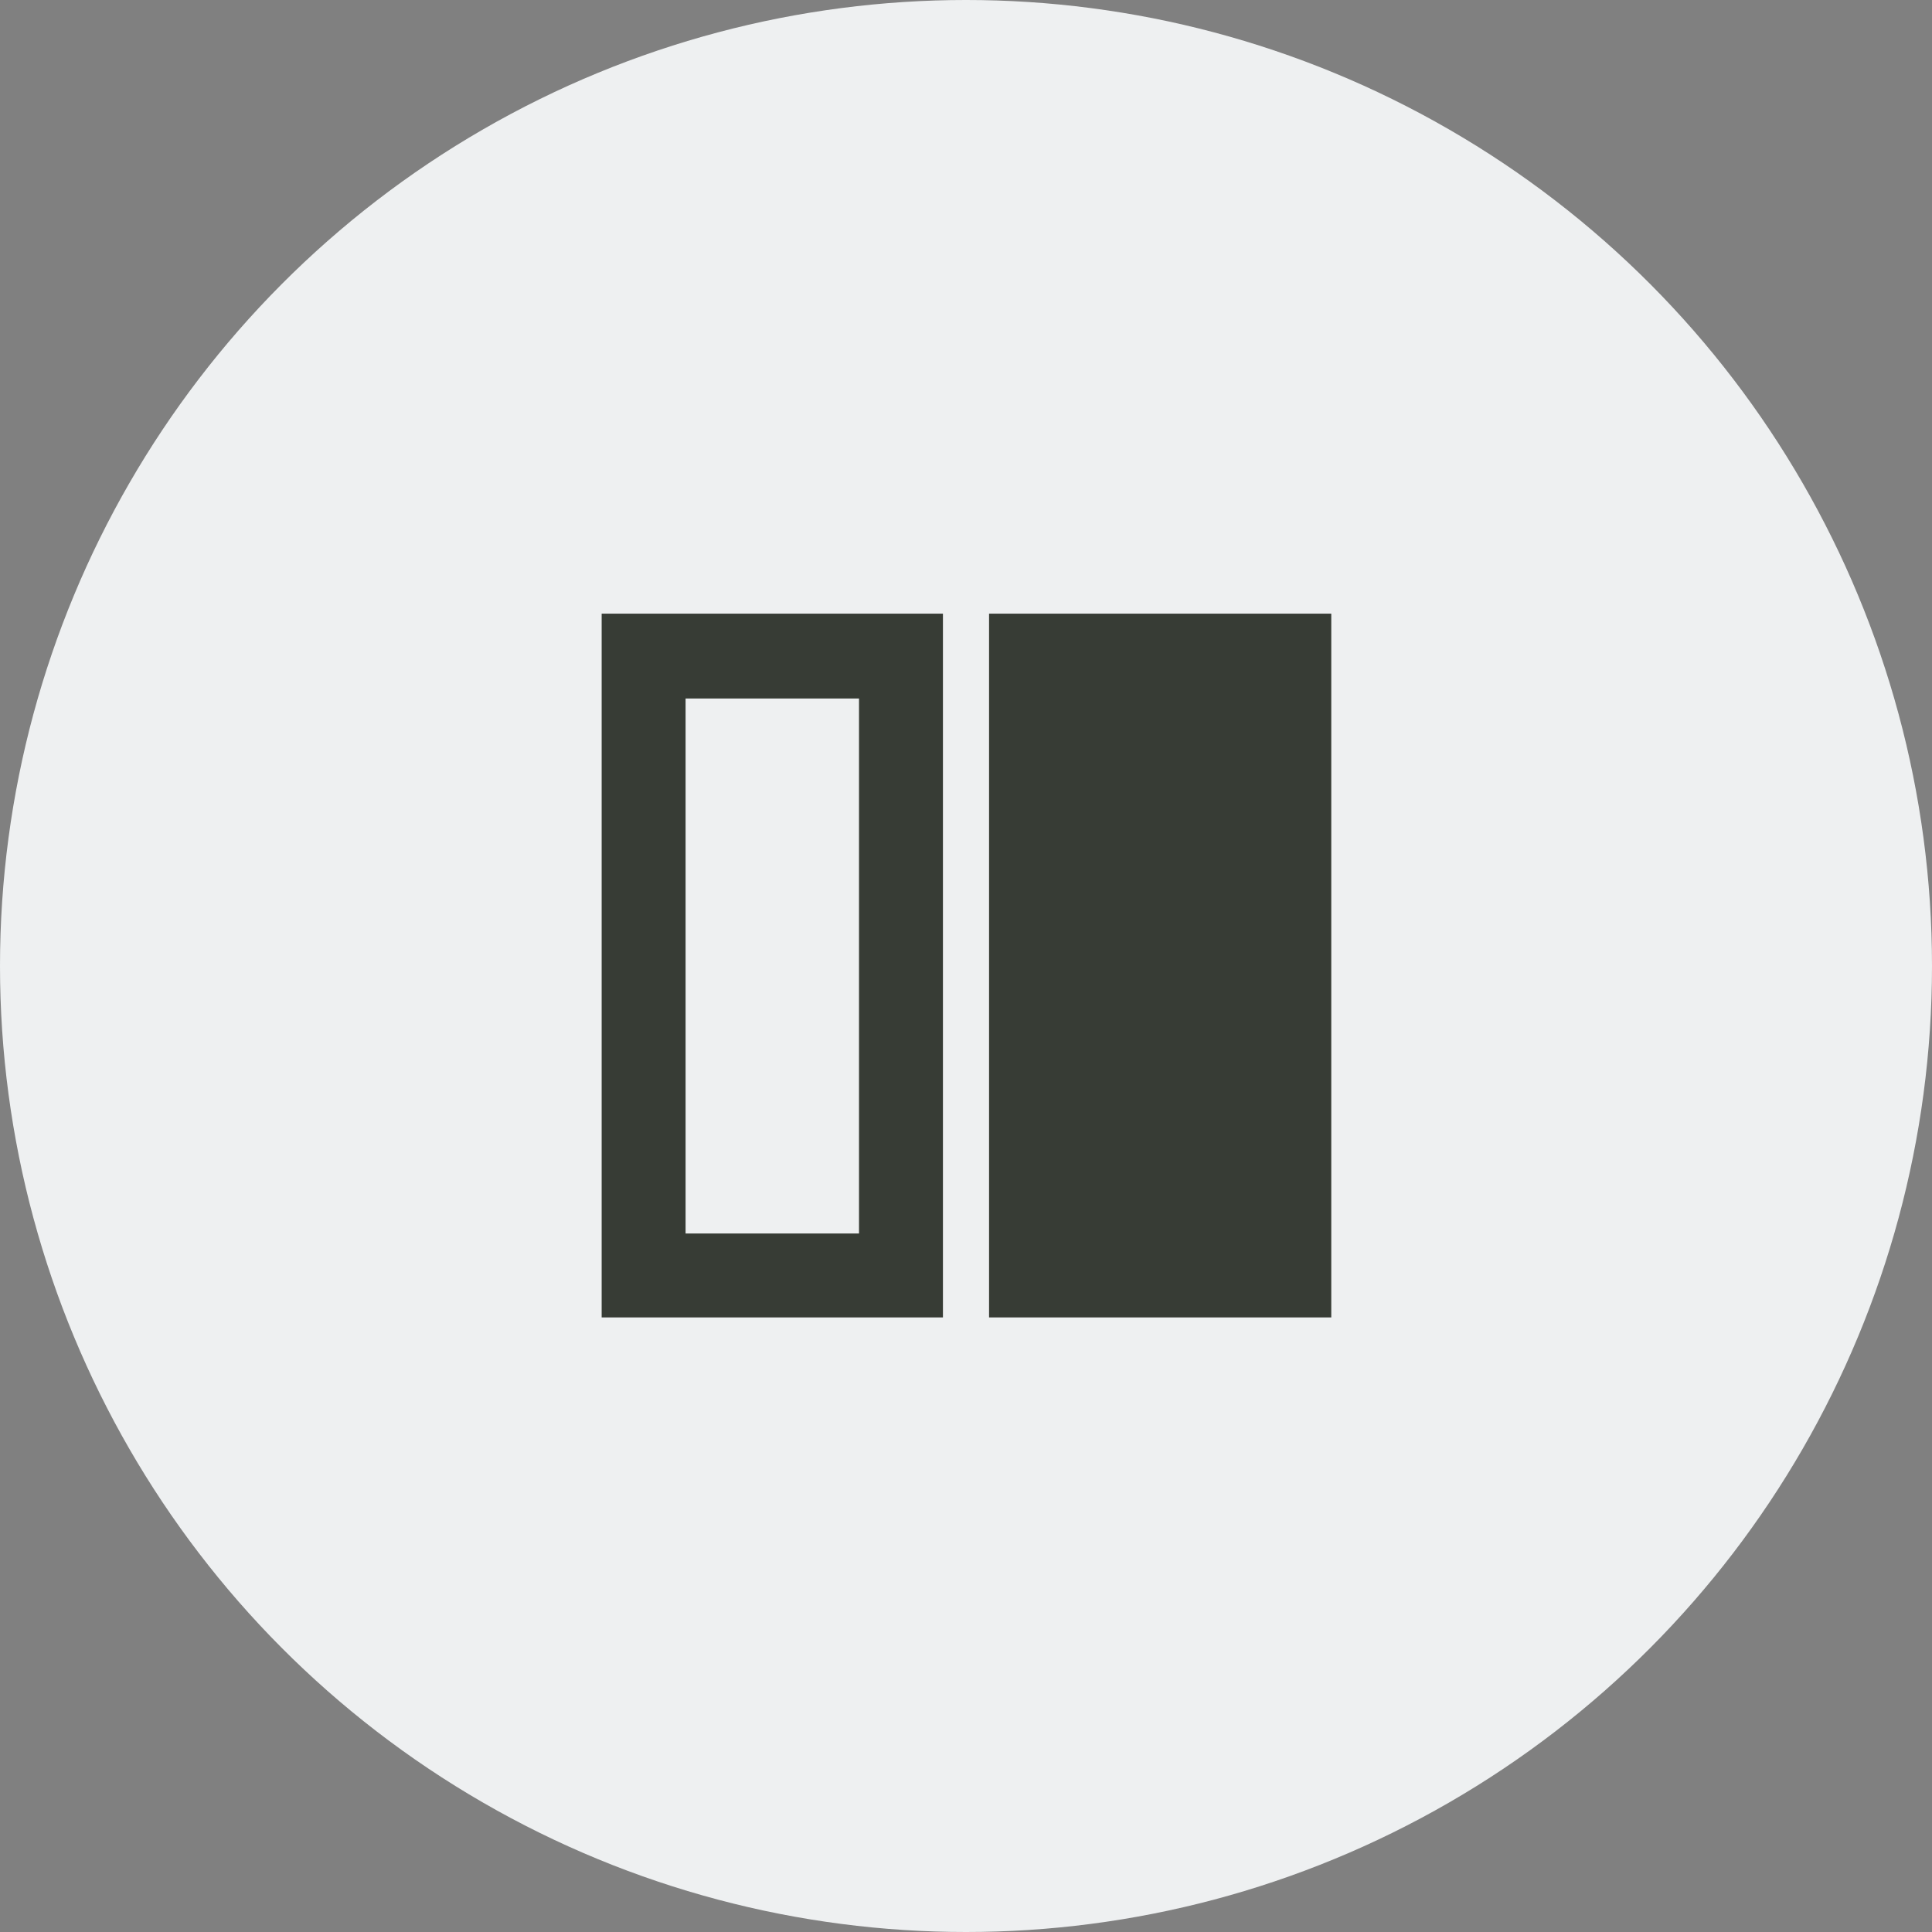
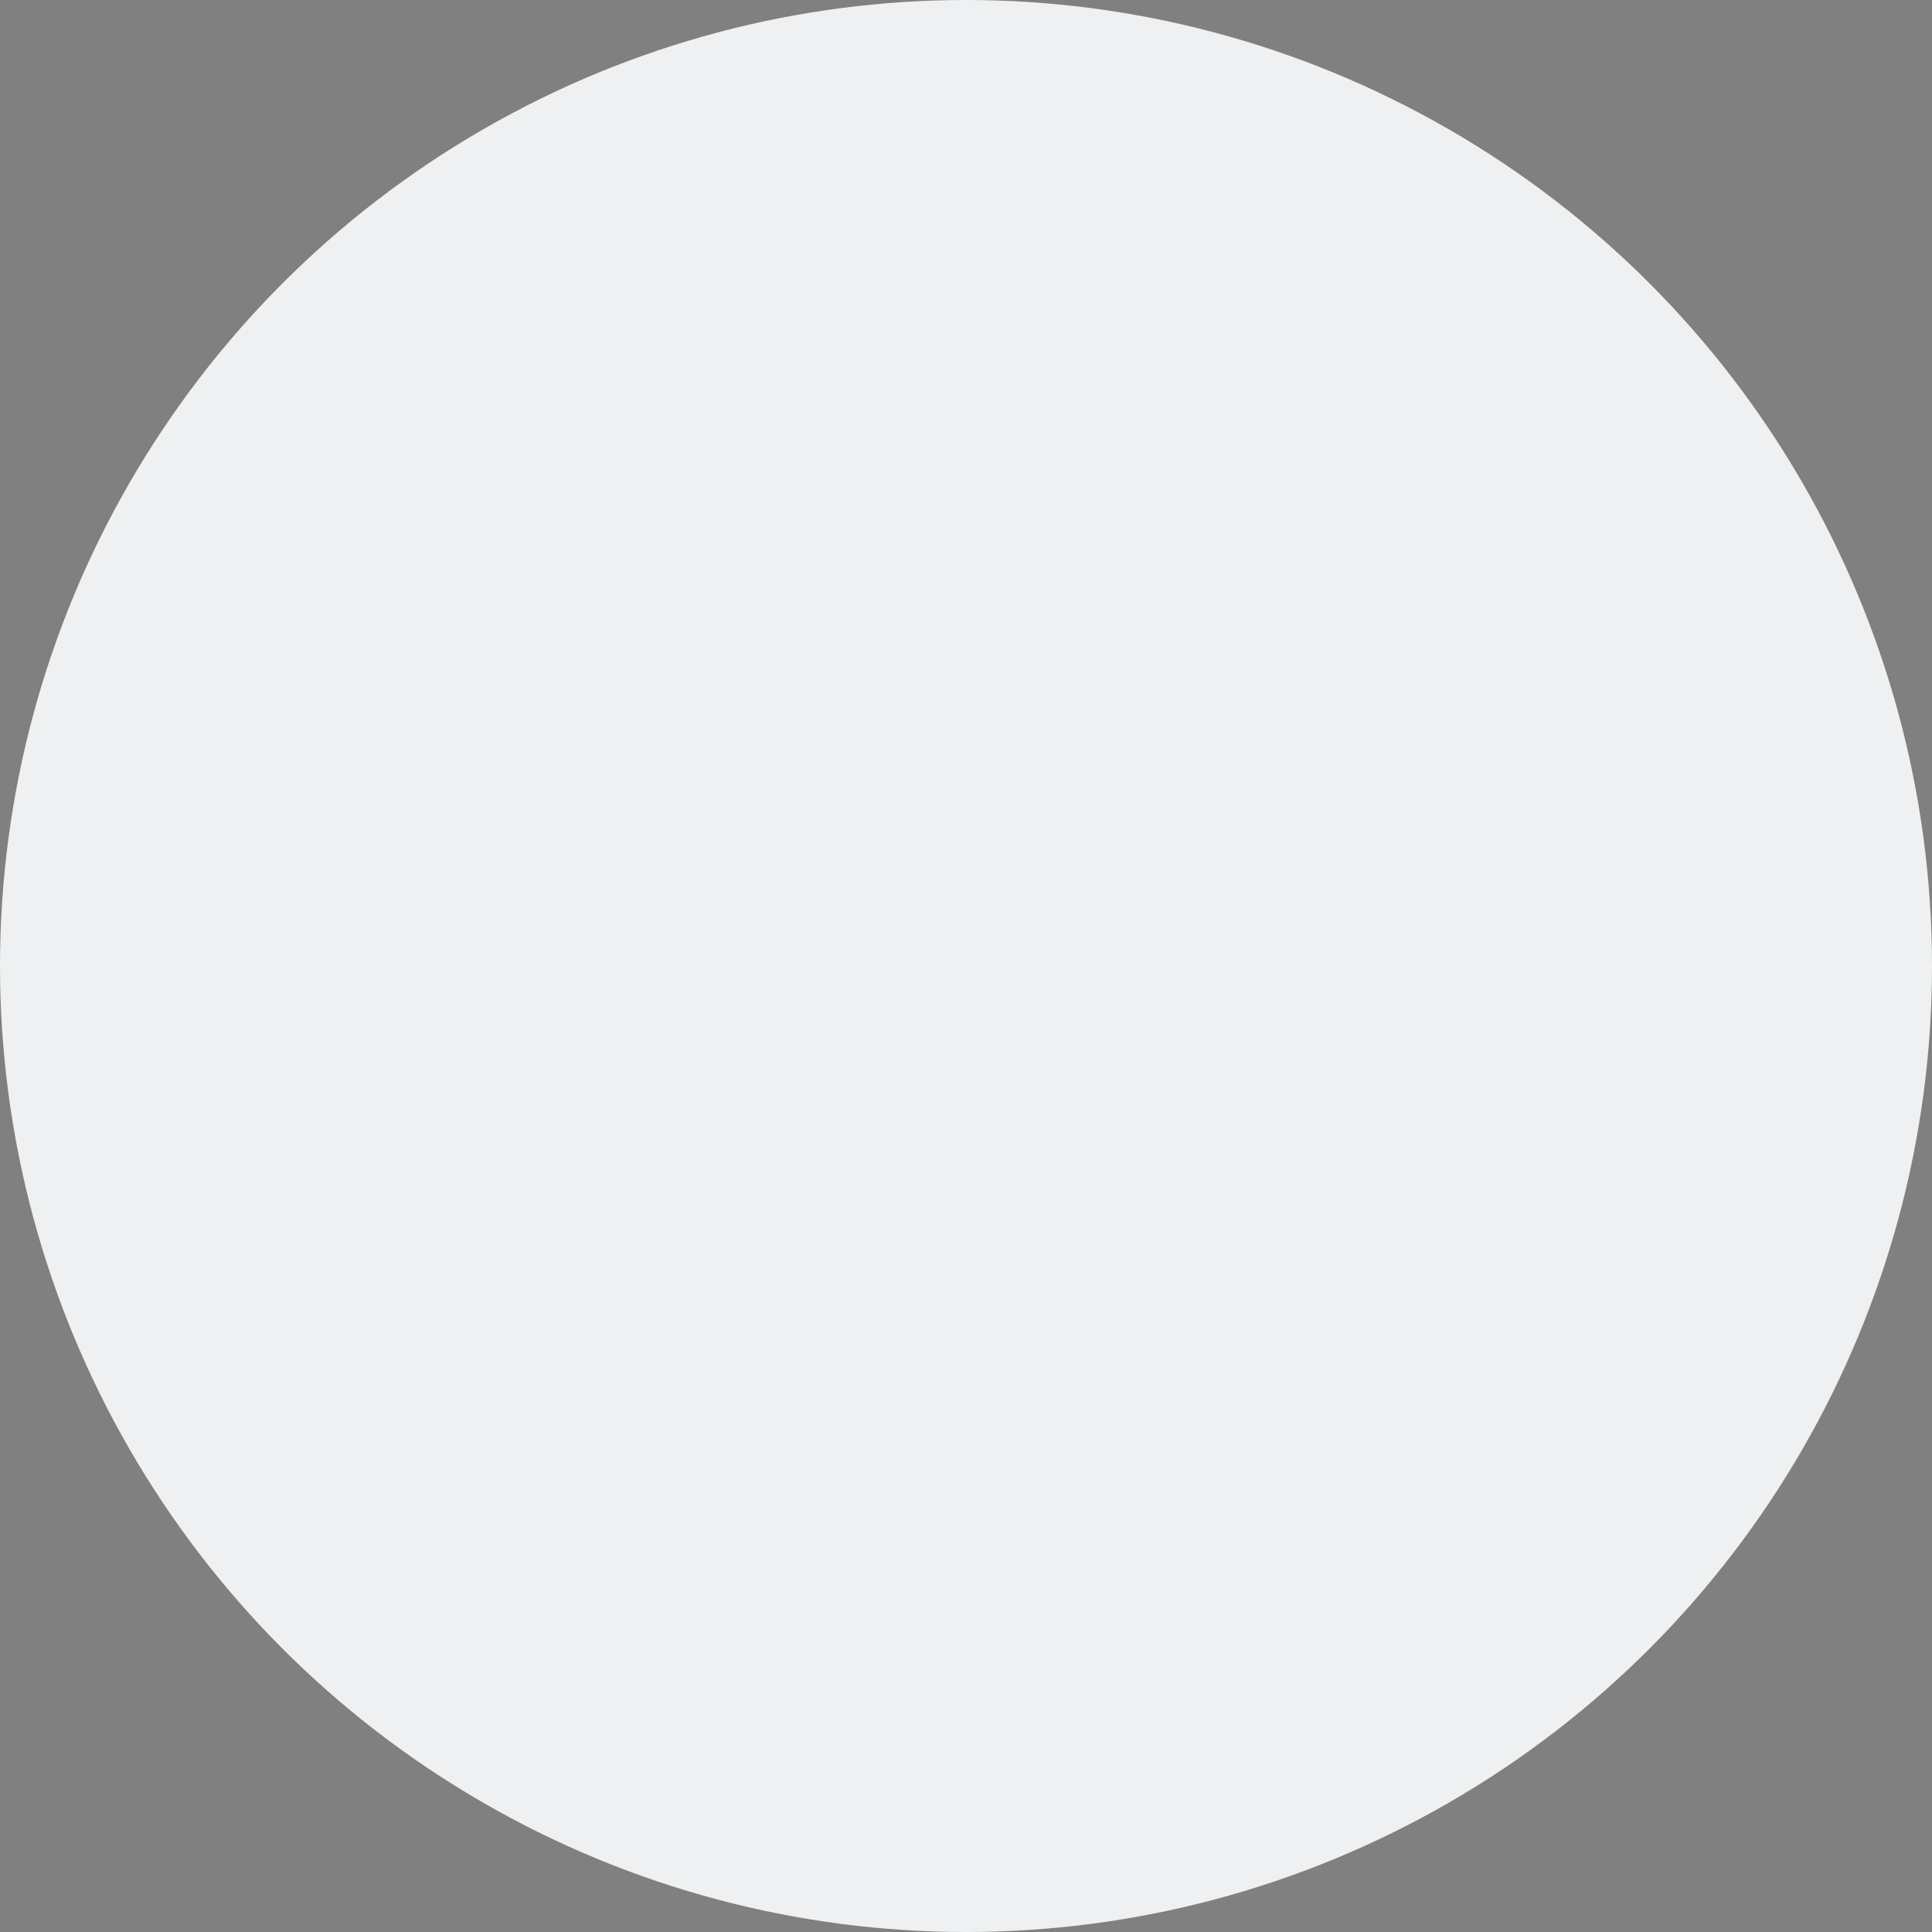
<svg xmlns="http://www.w3.org/2000/svg" width="48" height="48" viewBox="0 0 48 48" fill="none">
  <rect x="0" y="0" width="48" height="48" fill="#808080" stroke="none" />
  <circle cx="24" cy="24" r="24" fill="#EEF0F1" />
-   <path d="M24.573 32.731V15.246H33.075V32.731H24.573ZM14.948 32.731V15.246H23.427V32.731H14.948ZM17.033 17.354V30.646H21.342V17.354H17.033Z" fill="#373C35" />
</svg>